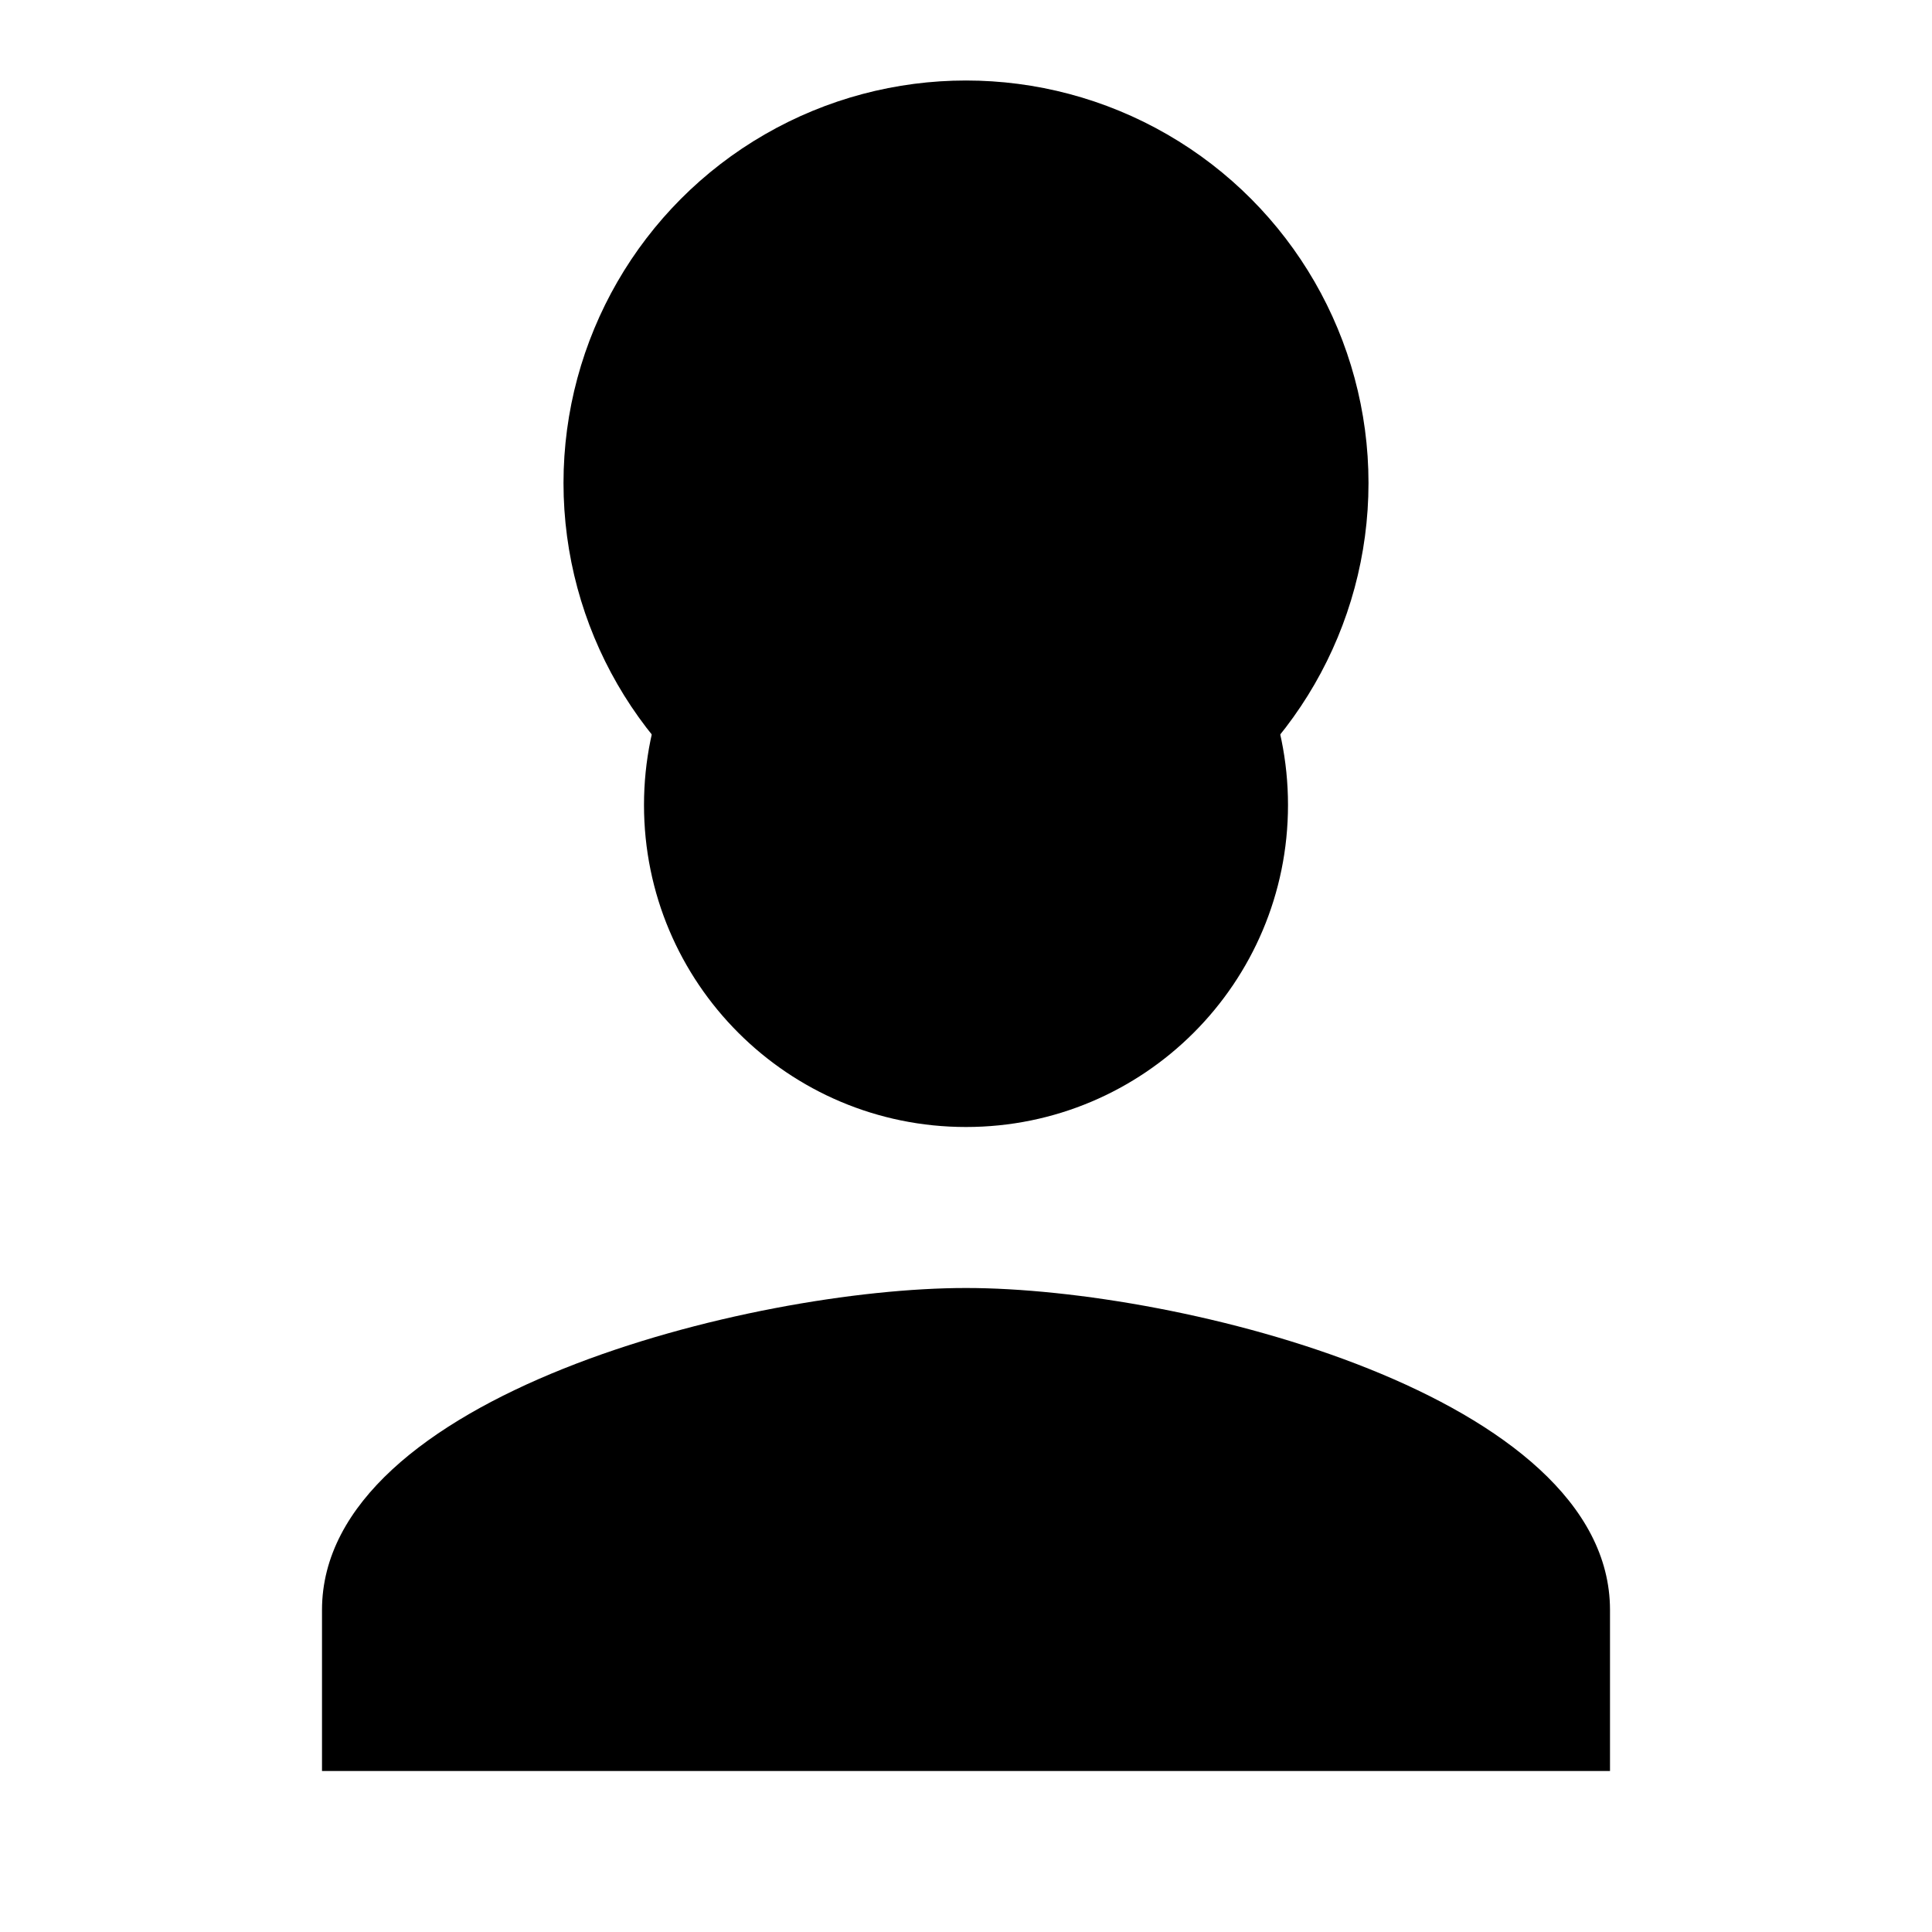
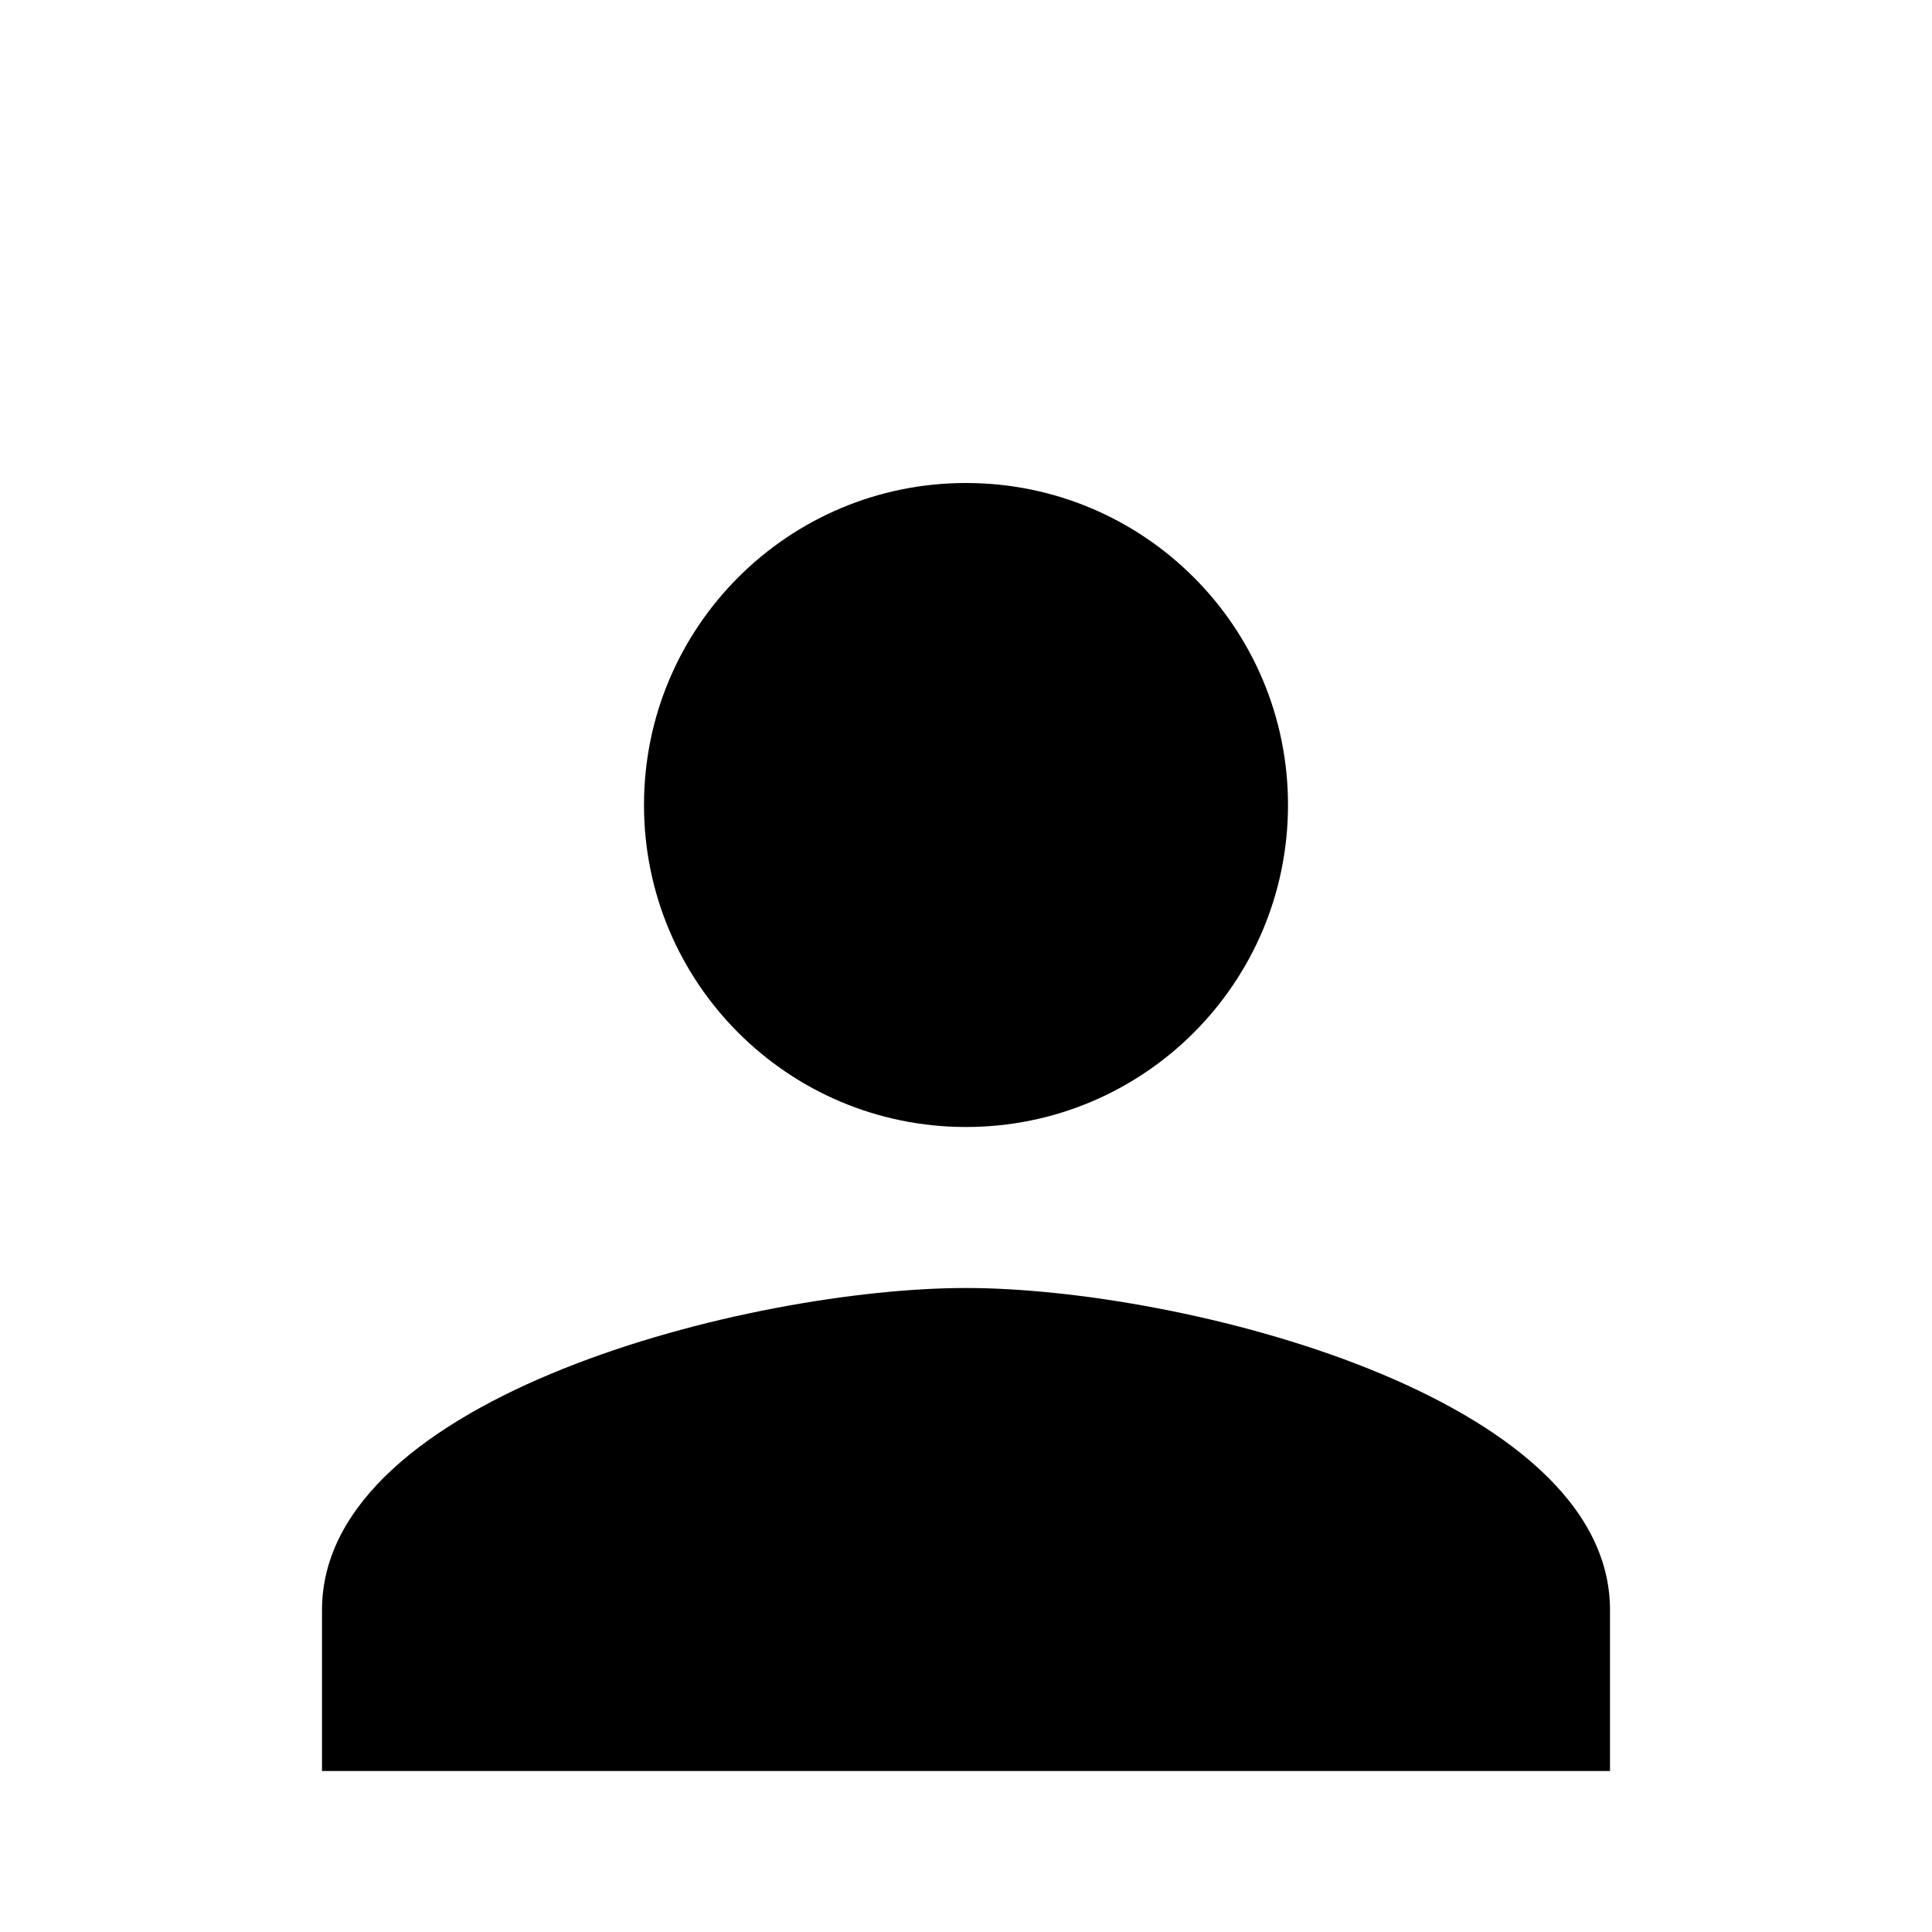
<svg xmlns="http://www.w3.org/2000/svg" viewBox="0 0 24 24" width="24" height="24">
  <path fill="none" d="M0 0h24v24H0V0z" />
-   <circle cx="12" cy="6" r="5" />
  <path fill="none" d="M0 0h24v24H0V0z" />
  <path d="M12 14c2.21 0 4-1.79 4-4s-1.79-4-4-4-4 1.79-4 4 1.79 4 4 4zm0 2c-2.67 0-8 1.34-8 4v2h16v-2c0-2.66-5.33-4-8-4z" />
</svg>